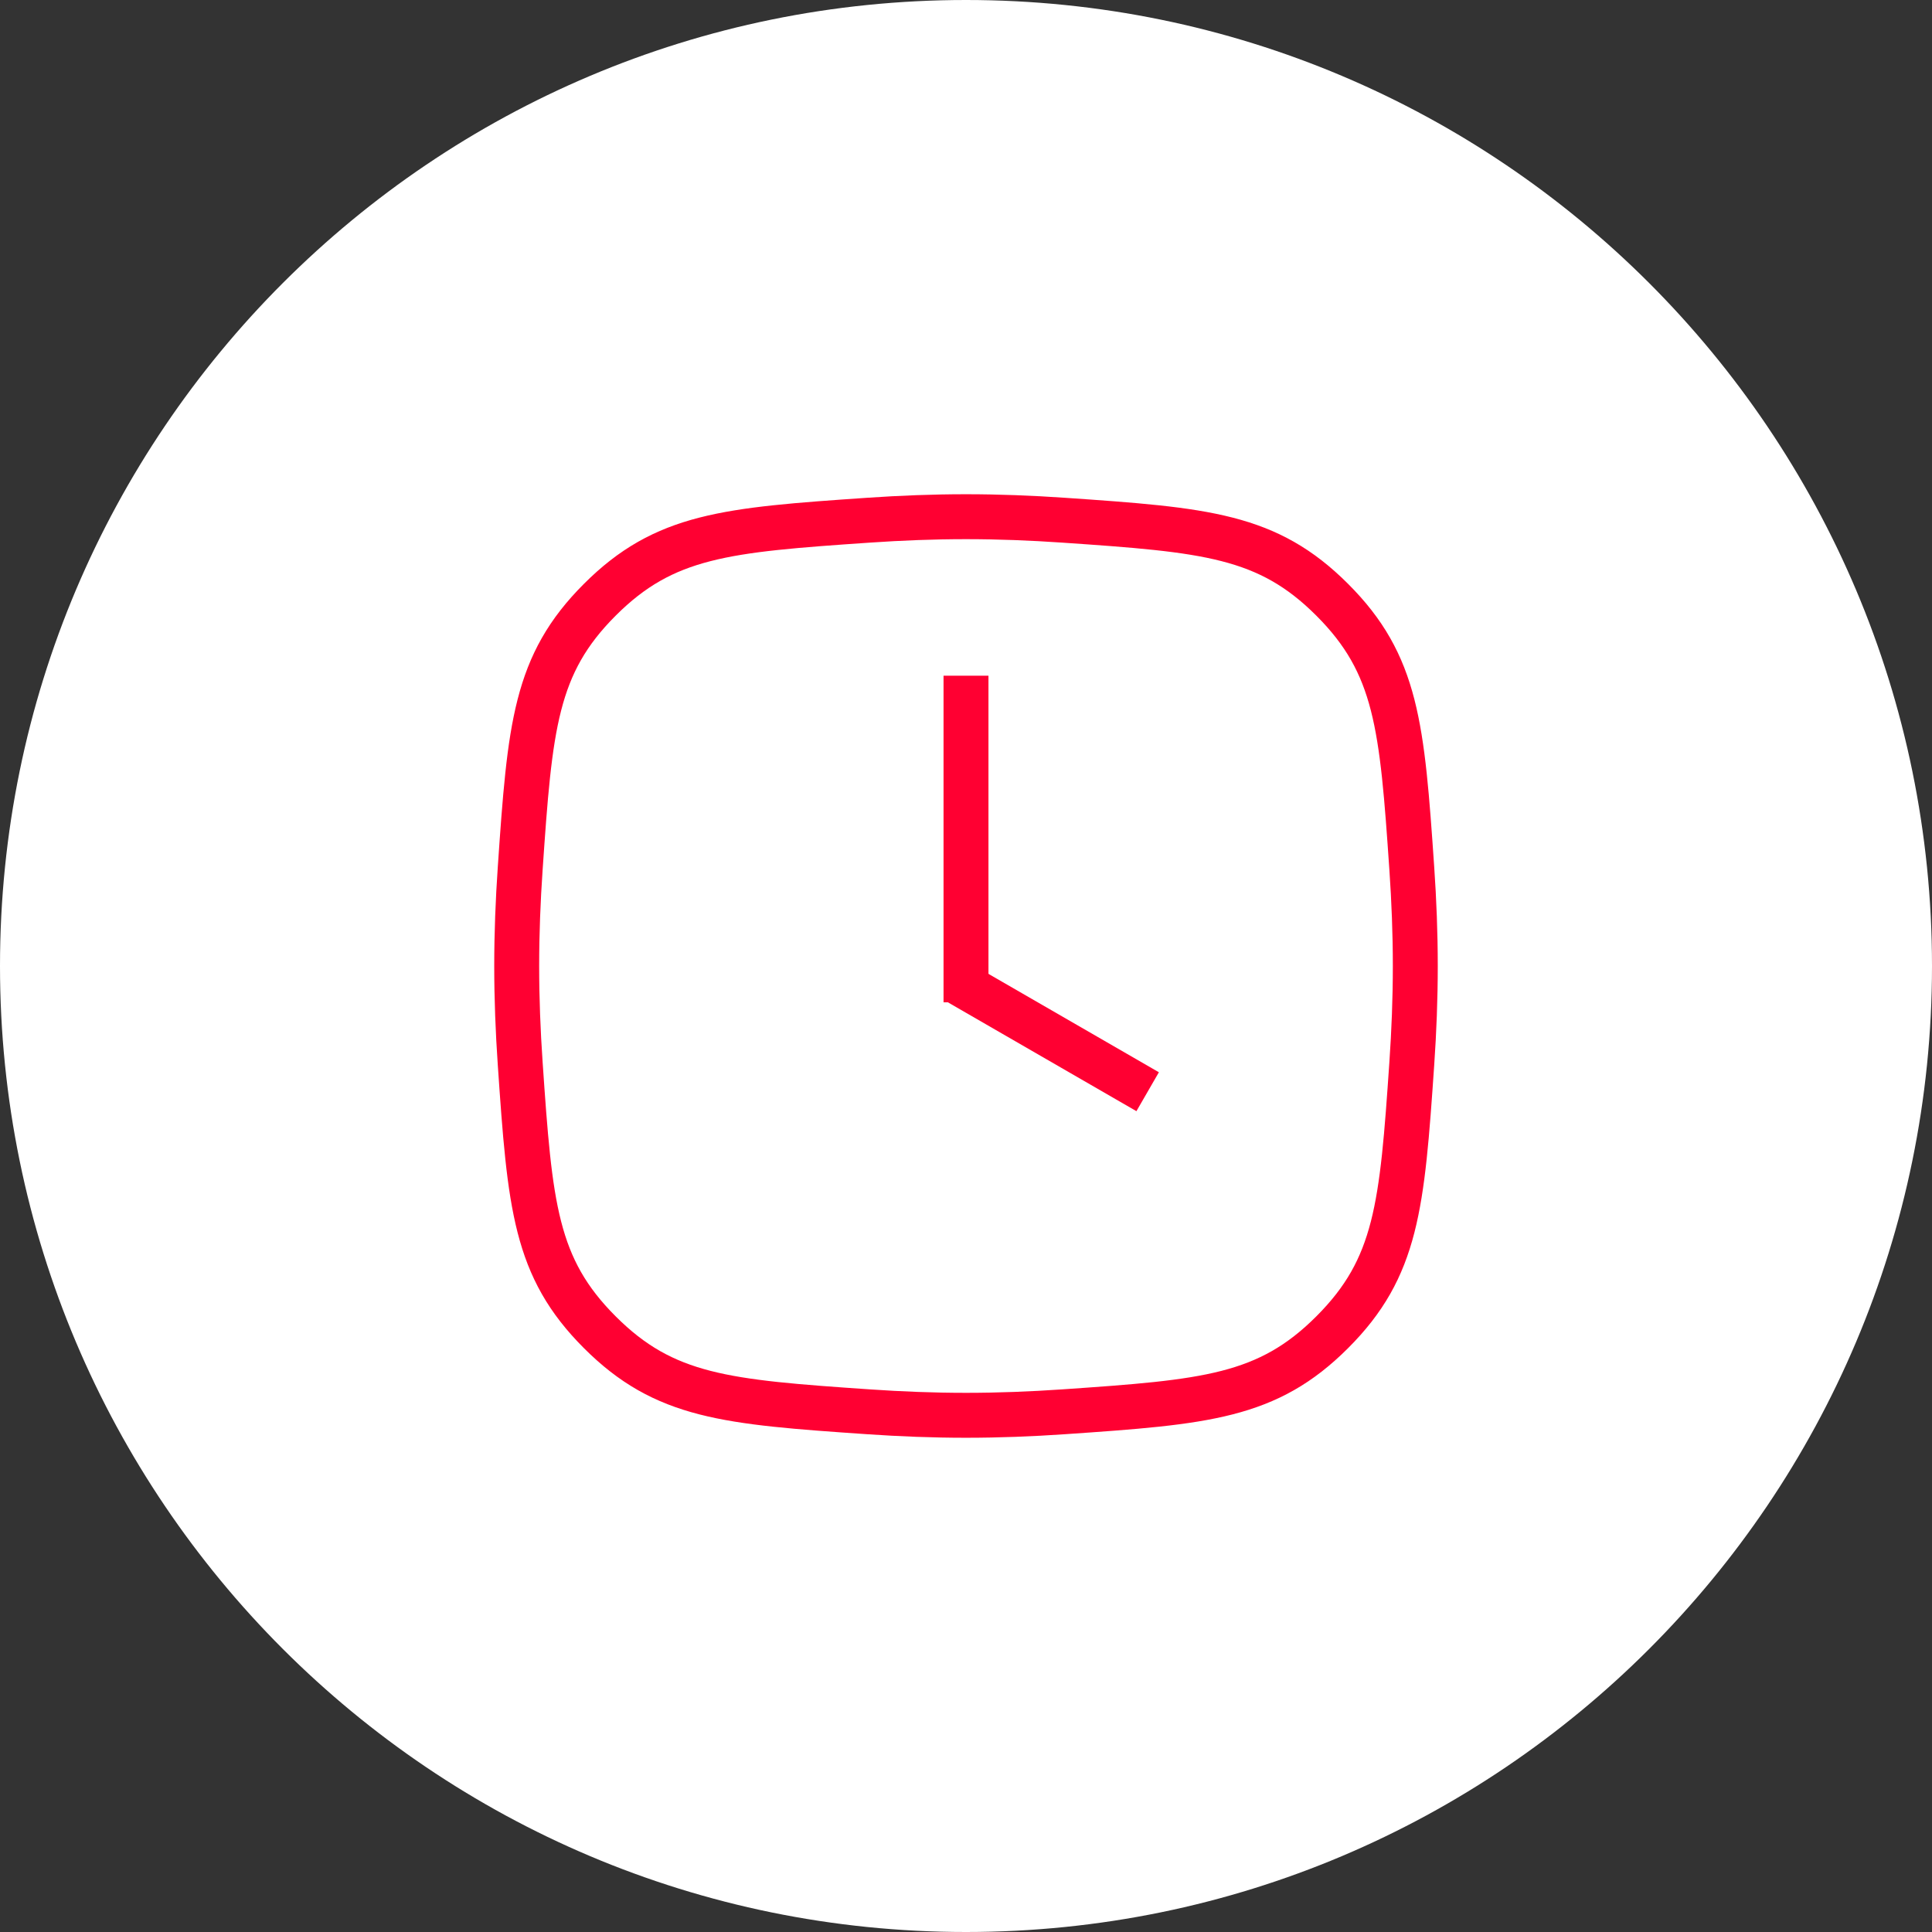
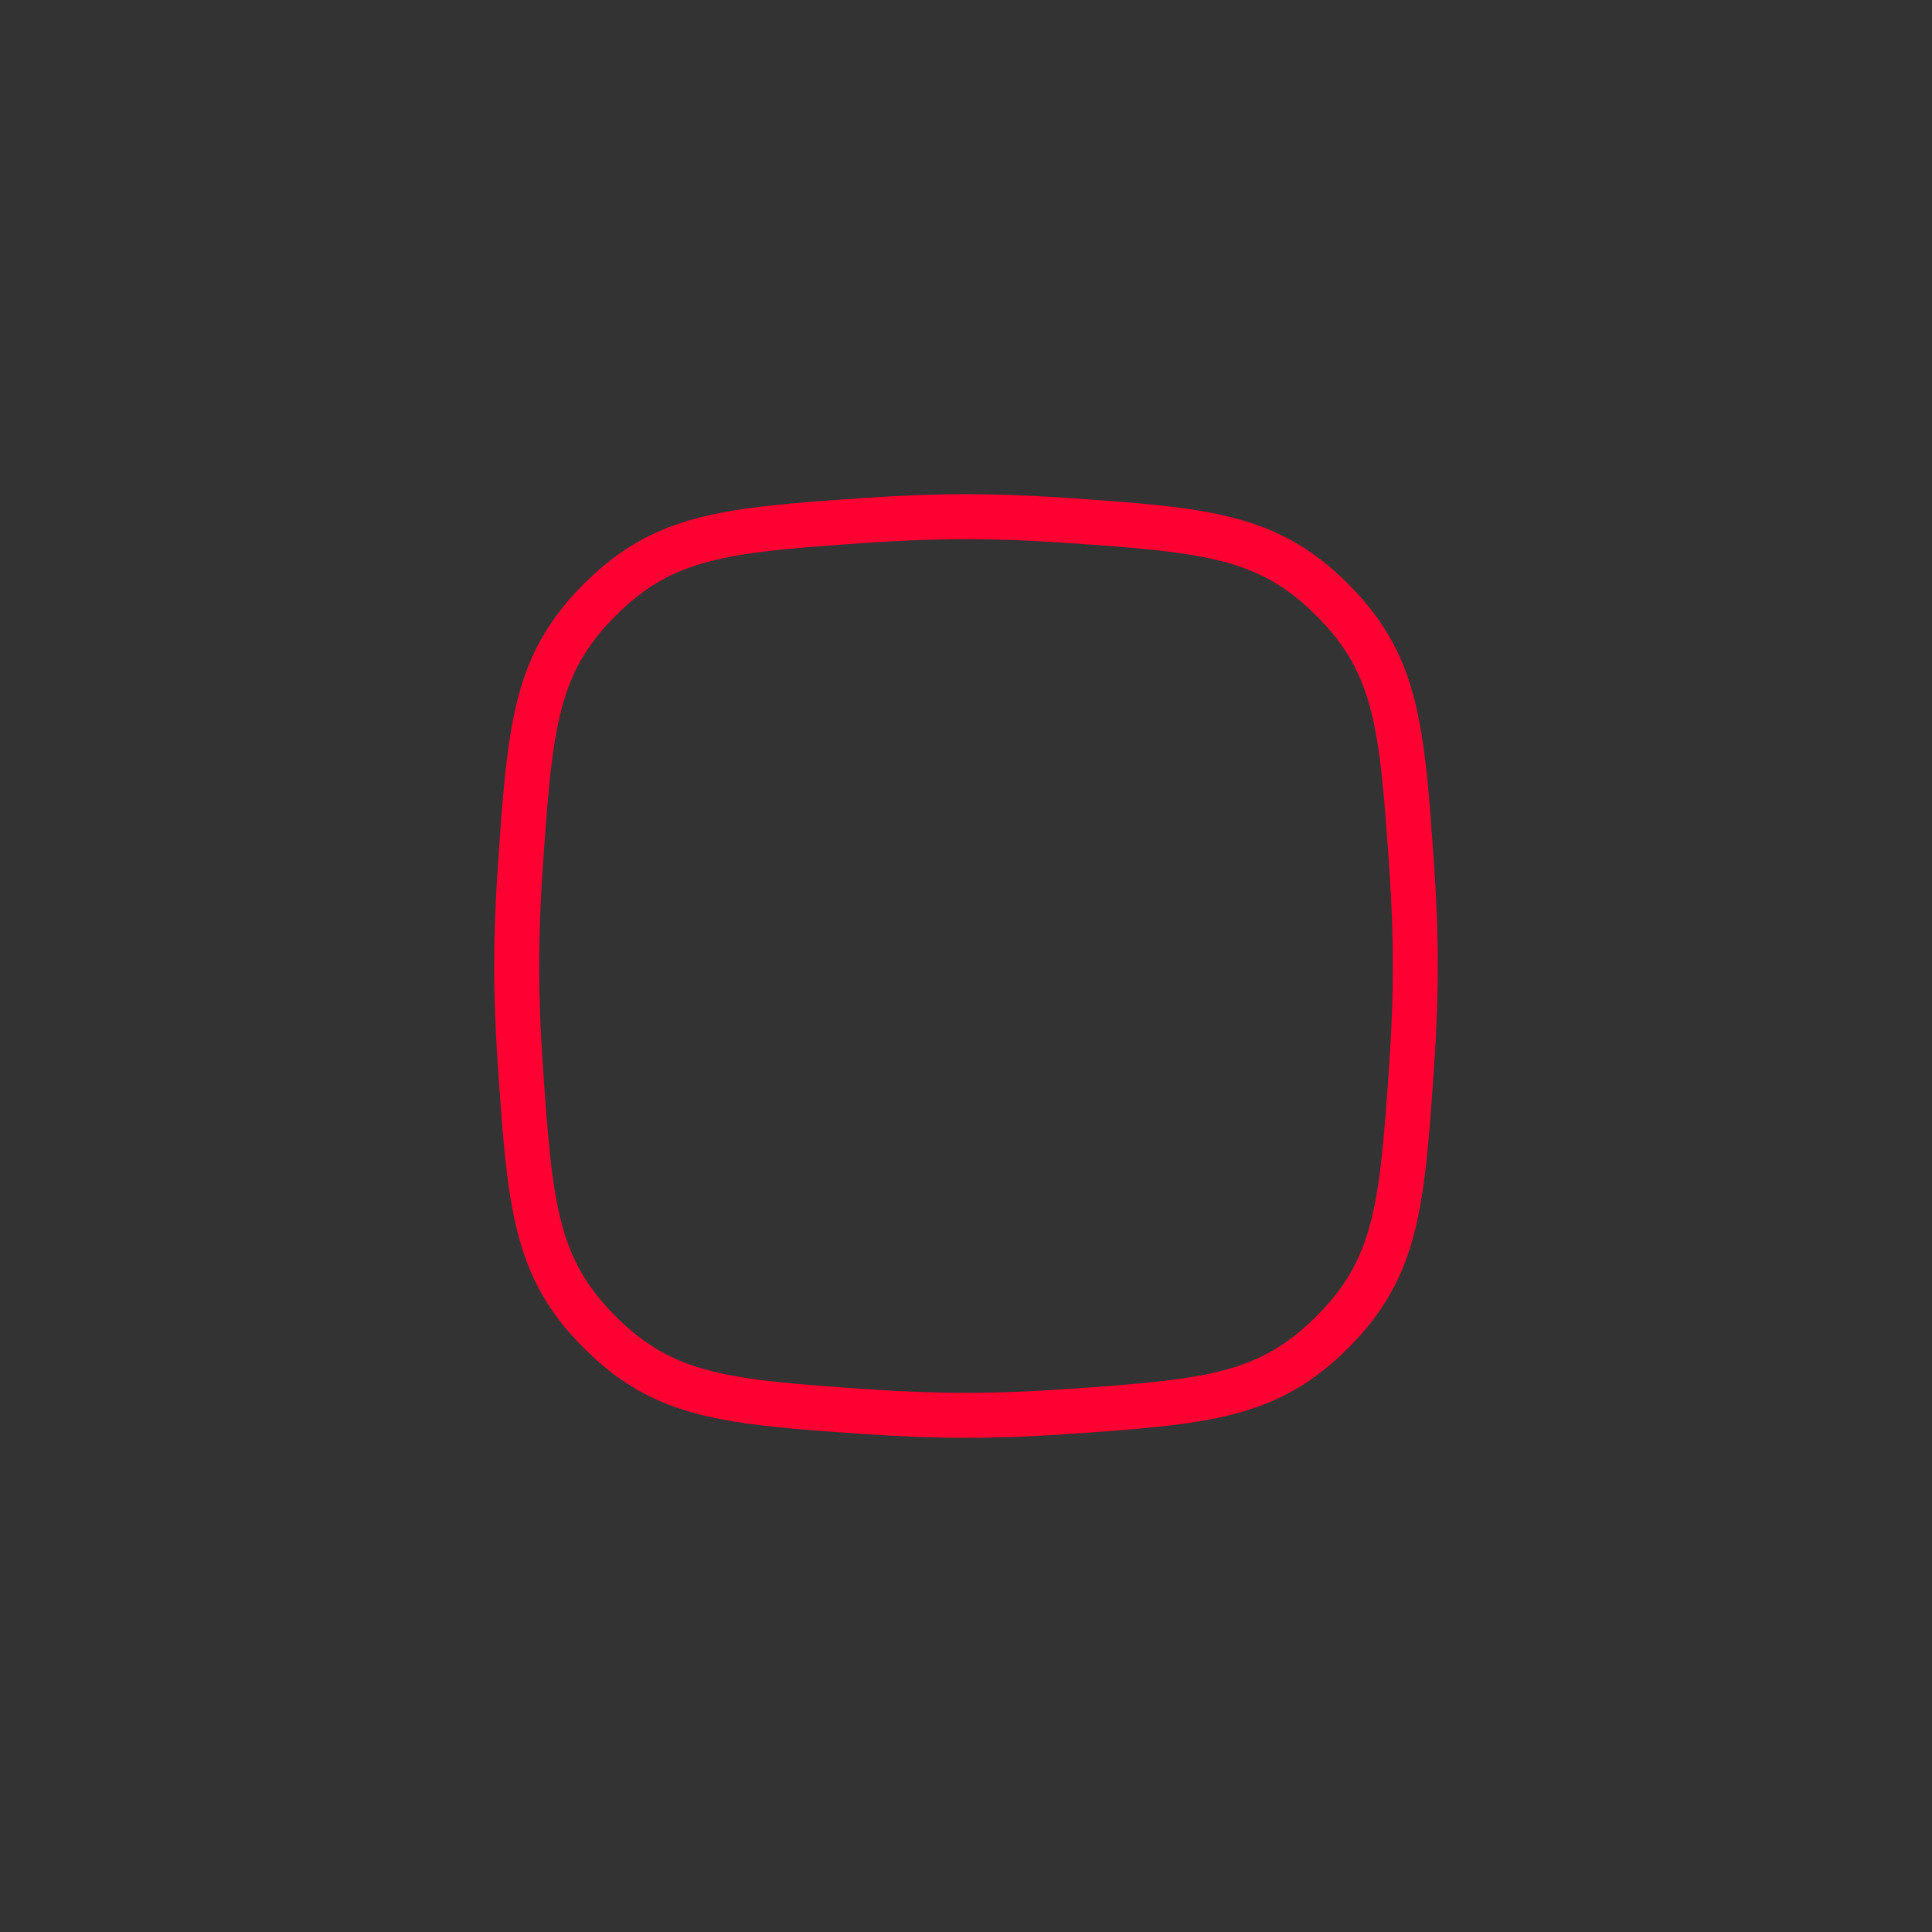
<svg xmlns="http://www.w3.org/2000/svg" width="43" height="43" viewBox="0 0 43 43" fill="none">
  <rect x="0" y="0" width="43" height="43" fill="#333333" stroke="none" />
-   <path d="M43 21.5C43 33.374 33.374 43 21.5 43V43C9.626 43 -2.97318e-06 33.374 -1.93511e-06 21.5V21.5C-8.97039e-07 9.626 9.626 8.97039e-07 21.5 1.93511e-06V1.93511e-06C33.374 2.97318e-06 43 9.626 43 21.5V21.5Z" fill="white" />
  <path d="M19.329 31.422C16.159 31.205 14.79 31.092 13.349 29.651C11.908 28.21 11.795 26.841 11.578 23.671C11.529 22.958 11.5 22.228 11.5 21.5C11.5 20.772 11.529 20.042 11.578 19.329C11.795 16.159 11.908 14.79 13.349 13.349C14.79 11.908 16.159 11.795 19.329 11.578C20.042 11.529 20.772 11.5 21.5 11.5C22.228 11.5 22.958 11.529 23.671 11.578C26.841 11.795 28.21 11.908 29.651 13.349C31.092 14.79 31.205 16.159 31.422 19.329C31.471 20.042 31.5 20.772 31.5 21.5C31.5 22.228 31.471 22.958 31.422 23.671C31.205 26.841 31.092 28.21 29.651 29.651C28.21 31.092 26.841 31.205 23.671 31.422C22.958 31.471 22.228 31.5 21.5 31.5C20.772 31.5 20.042 31.471 19.329 31.422Z" stroke="#FF0032" />
-   <line x1="21.346" y1="21.875" x2="25.543" y2="24.298" stroke="#FF0032" />
-   <path d="M21.5 15.039L21.5 22.308" stroke="#FF0032" />
</svg>